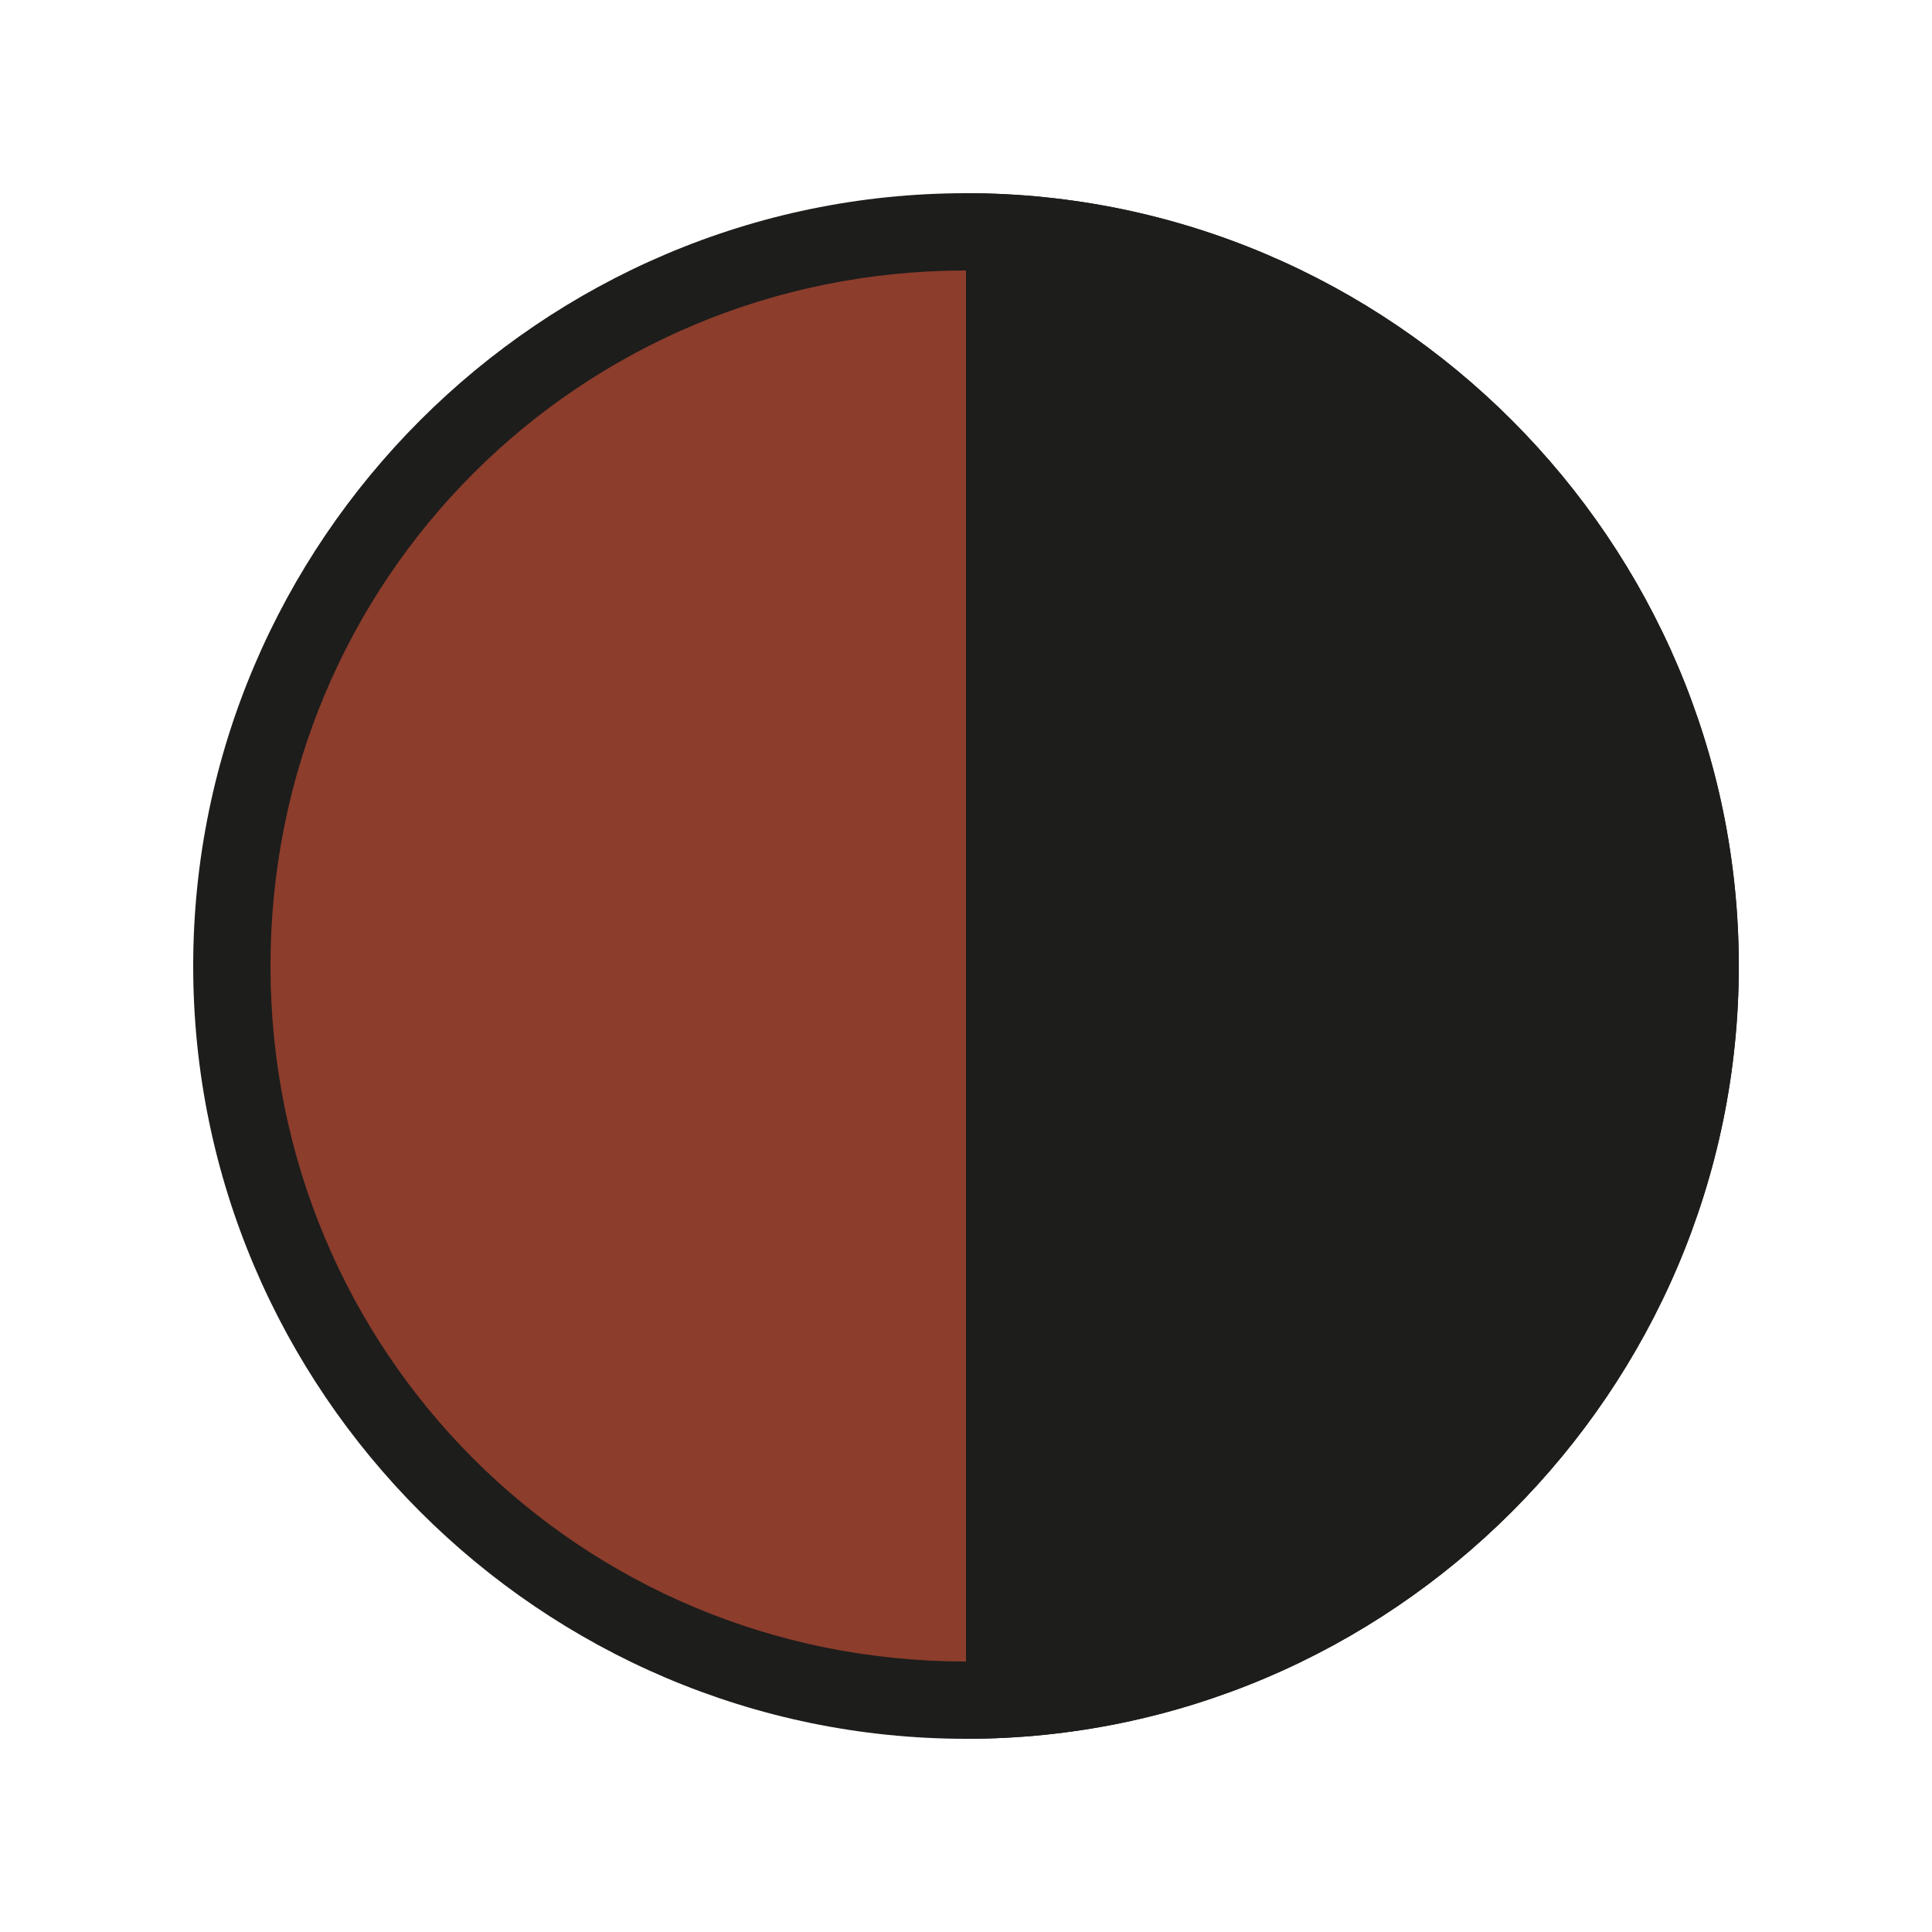
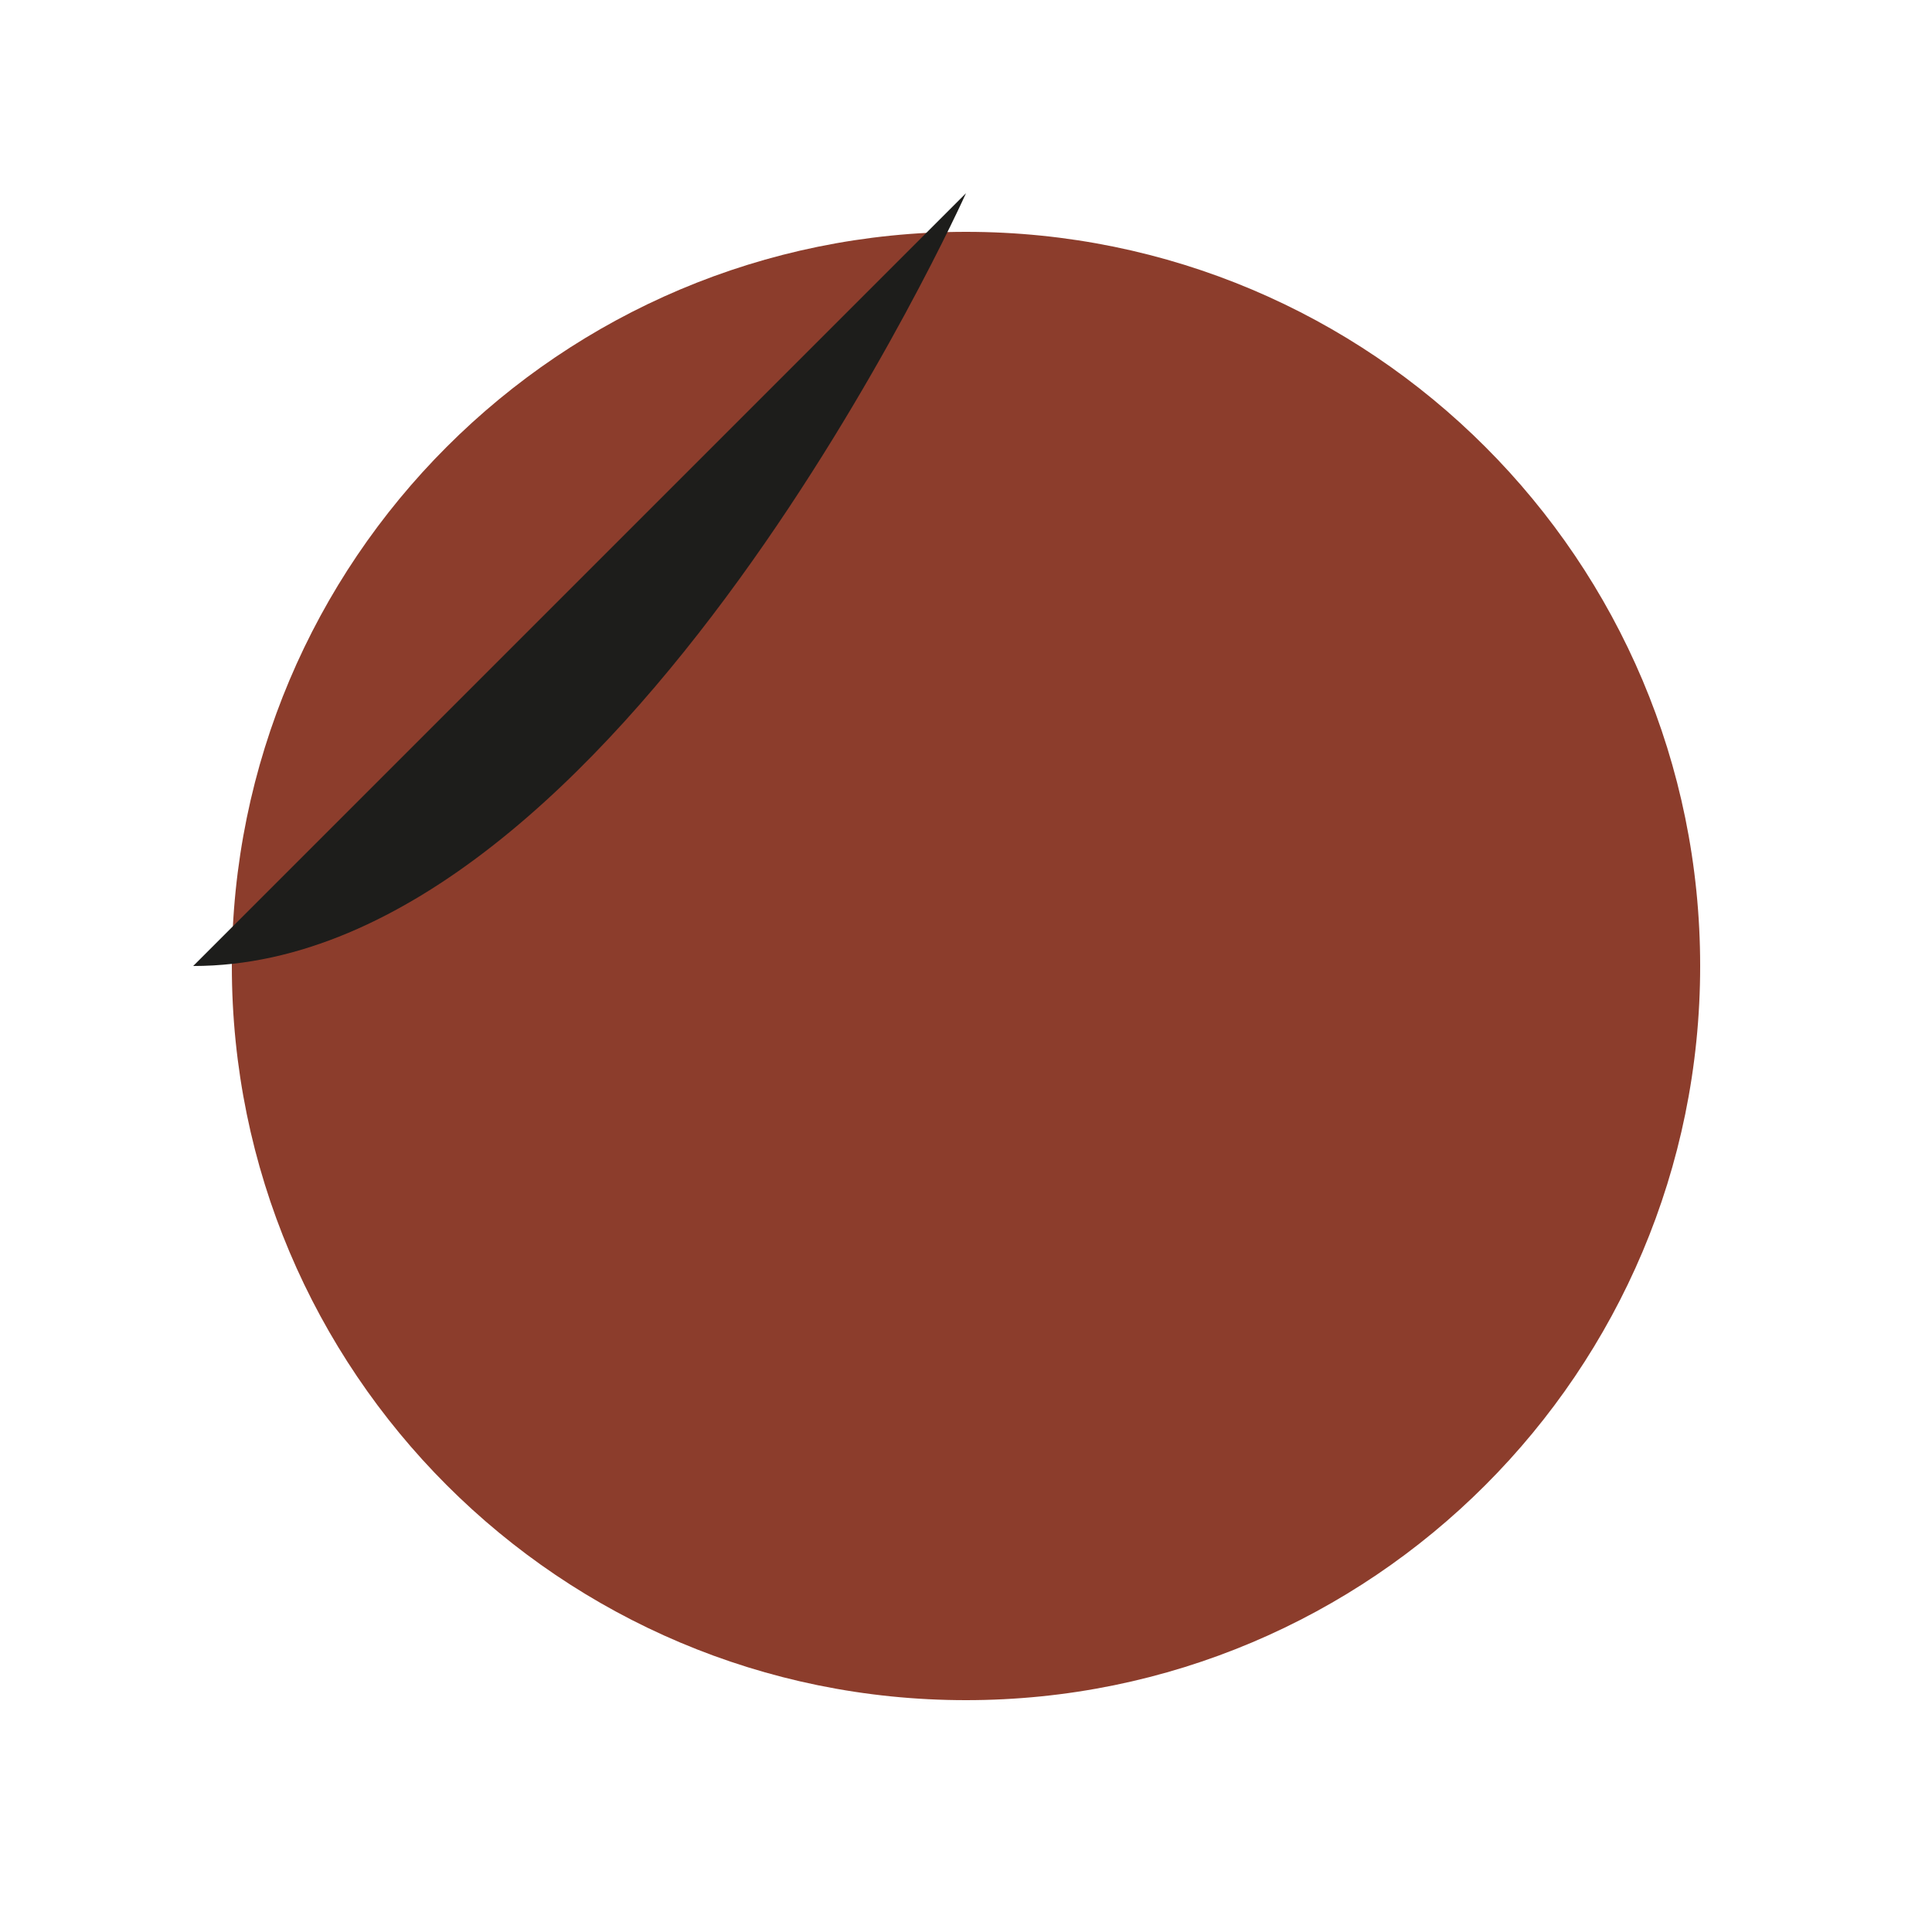
<svg xmlns="http://www.w3.org/2000/svg" version="1.1" id="Layer_1" x="0px" y="0px" viewBox="0 0 20 20" style="enable-background:new 0 0 20 20;" xml:space="preserve">
  <style type="text/css">
	.st0{fill:#E6E6E6;stroke:#1D1D1B;stroke-width:0.75;stroke-miterlimit:10;}
	.st1{fill:#1D1D1B;stroke:#1D1D1B;stroke-width:0.75;stroke-miterlimit:10;}
	.st2{fill:#DA2531;stroke:#1D1D1B;stroke-width:0.75;stroke-miterlimit:10;}
	.st3{fill:#1D1D1B;}
	.st4{fill:#8C3D2C;}
	.st5{fill:#894D2D;}
	.st6{fill:#DA2531;}
	.st7{fill:#FFFFFF;}
</style>
  <g>
    <path class="st4" d="M10,17.6c-4.2,0-7.6-3.4-7.6-7.6S5.8,2.4,10,2.4c4.2,0,7.6,3.4,7.6,7.6S14.2,17.6,10,17.6z" />
    <g>
-       <path class="st3" d="M10,2.8c4,0,7.2,3.2,7.2,7.2S14,17.2,10,17.2c-4,0-7.2-3.2-7.2-7.2S6,2.8,10,2.8 M10,2c-4.4,0-8,3.6-8,8    s3.6,8,8,8s8-3.6,8-8S14.4,2,10,2L10,2z" />
-     </g>
+       </g>
  </g>
-   <path class="st3" d="M10,2c4.4,0,8,3.6,8,8s-3.6,8-8,8" />
+   <path class="st3" d="M10,2s-3.6,8-8,8" />
</svg>